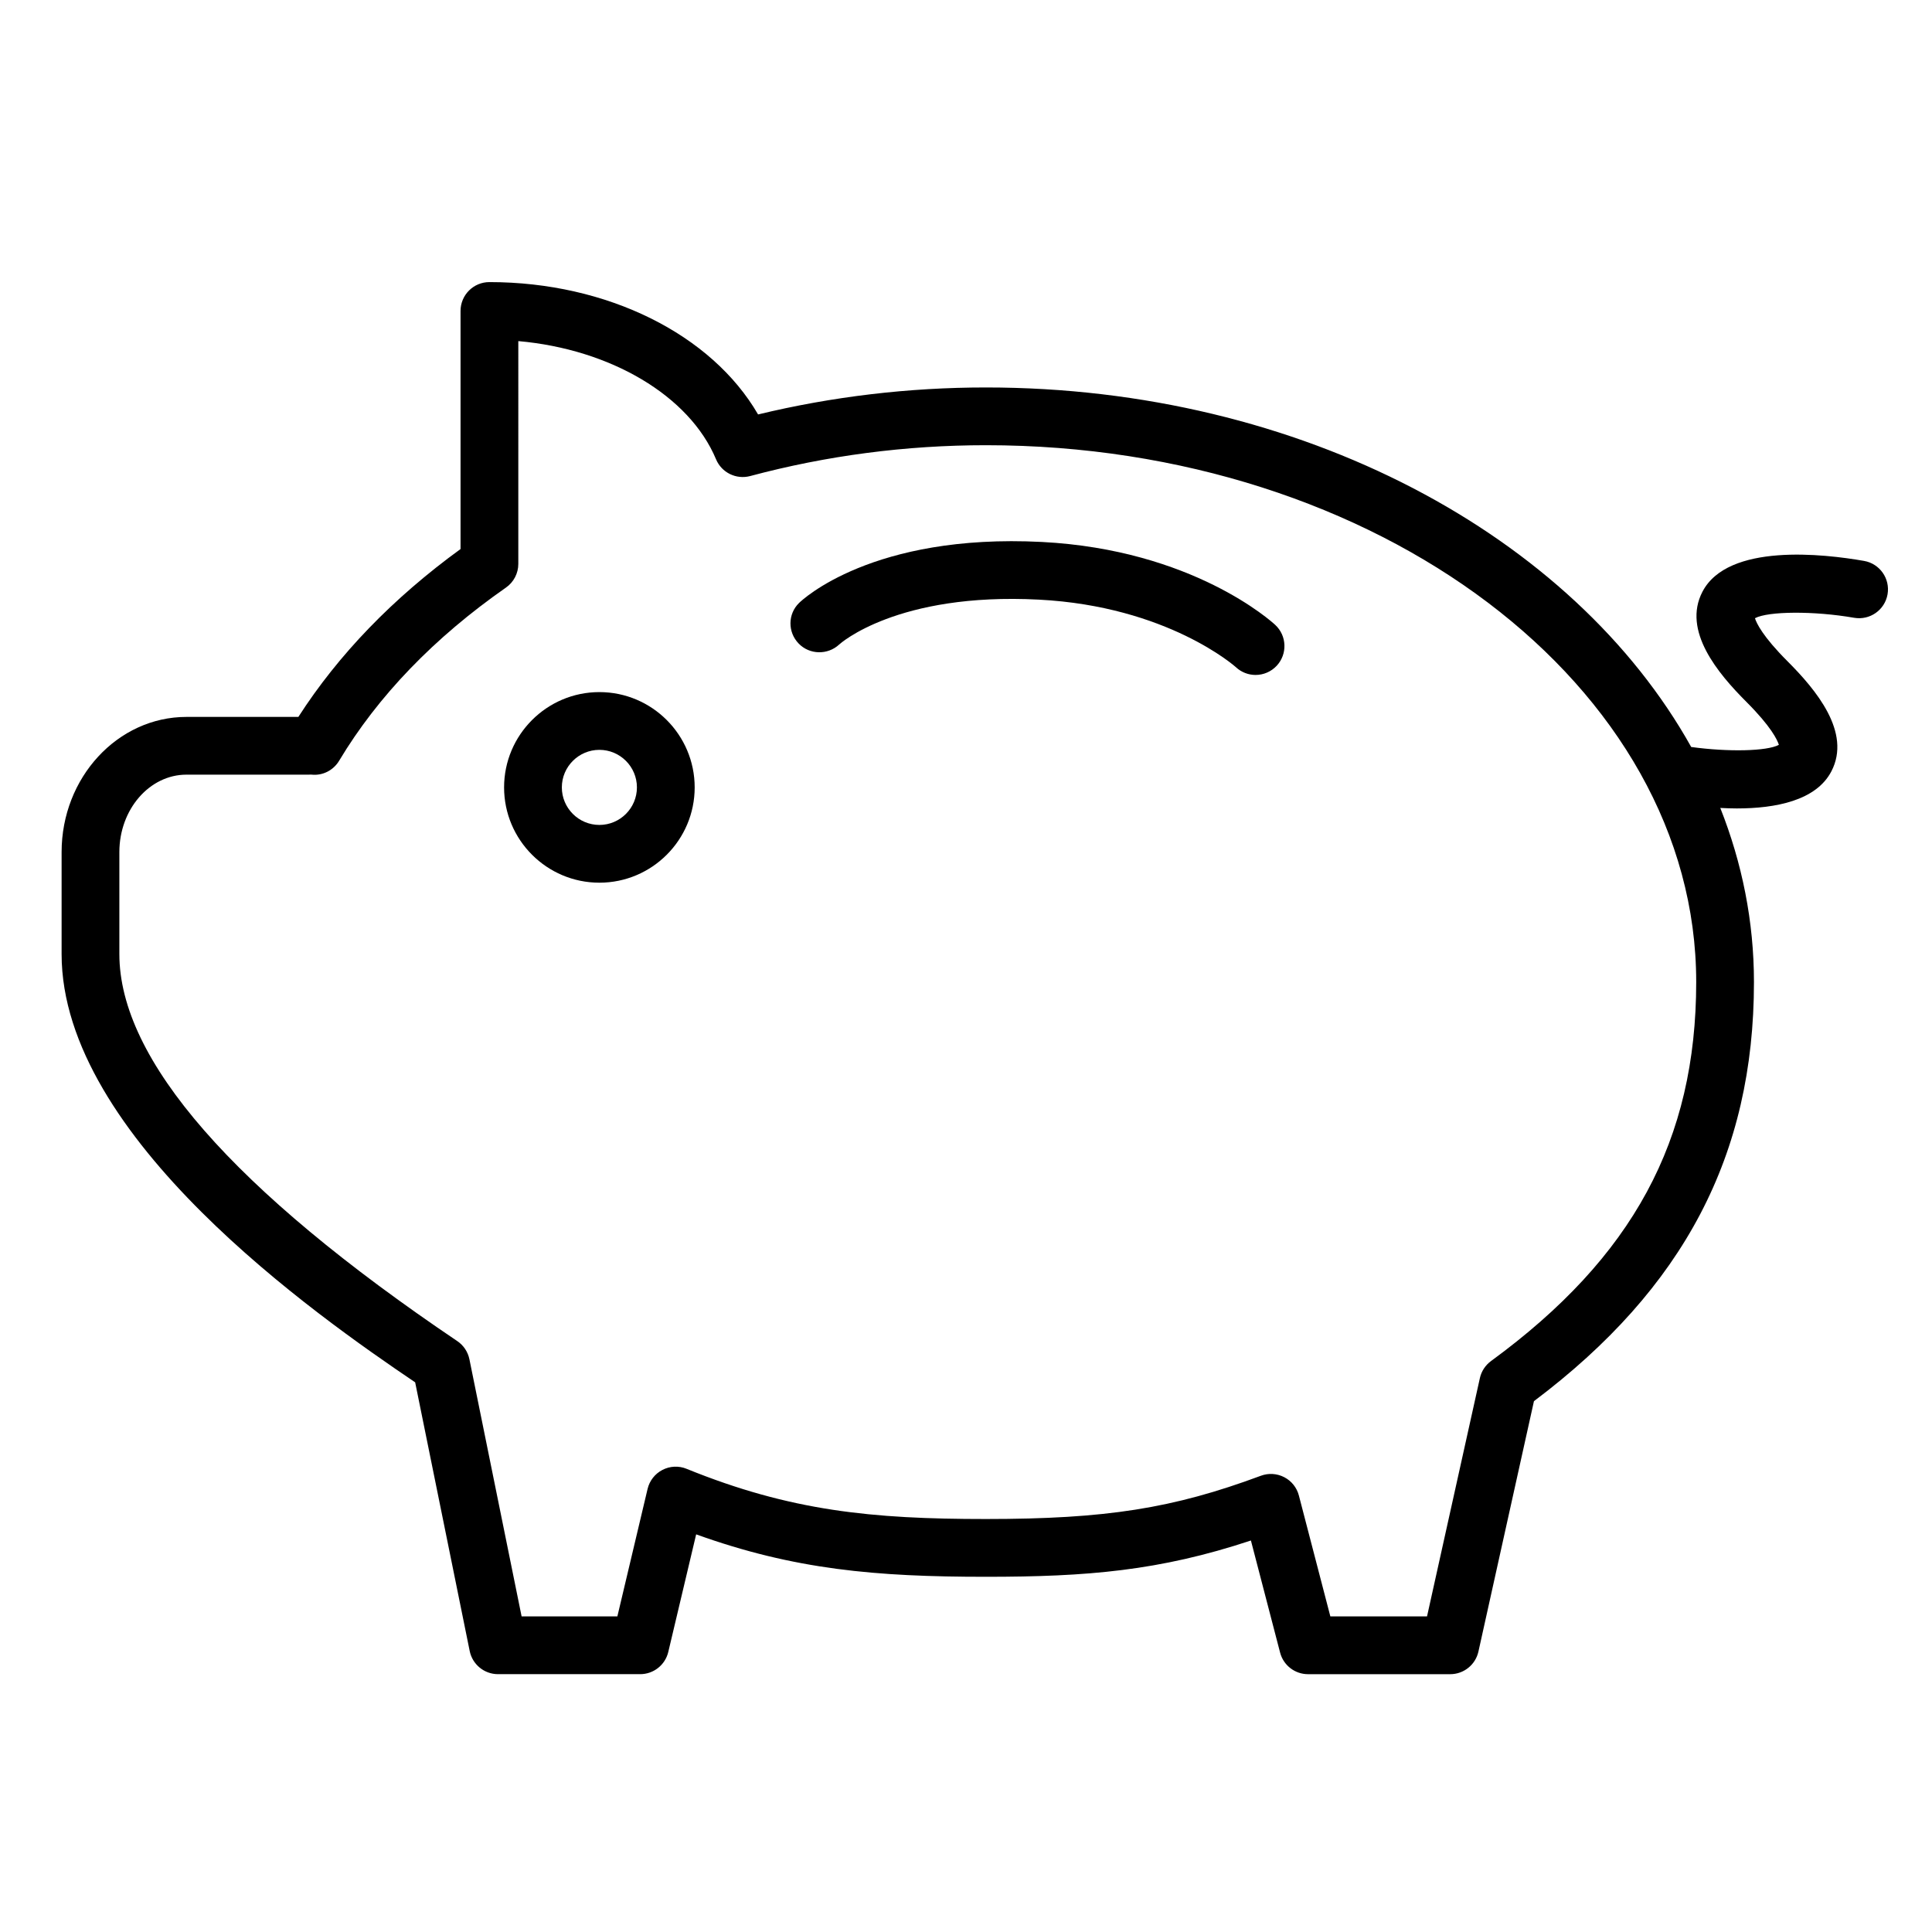
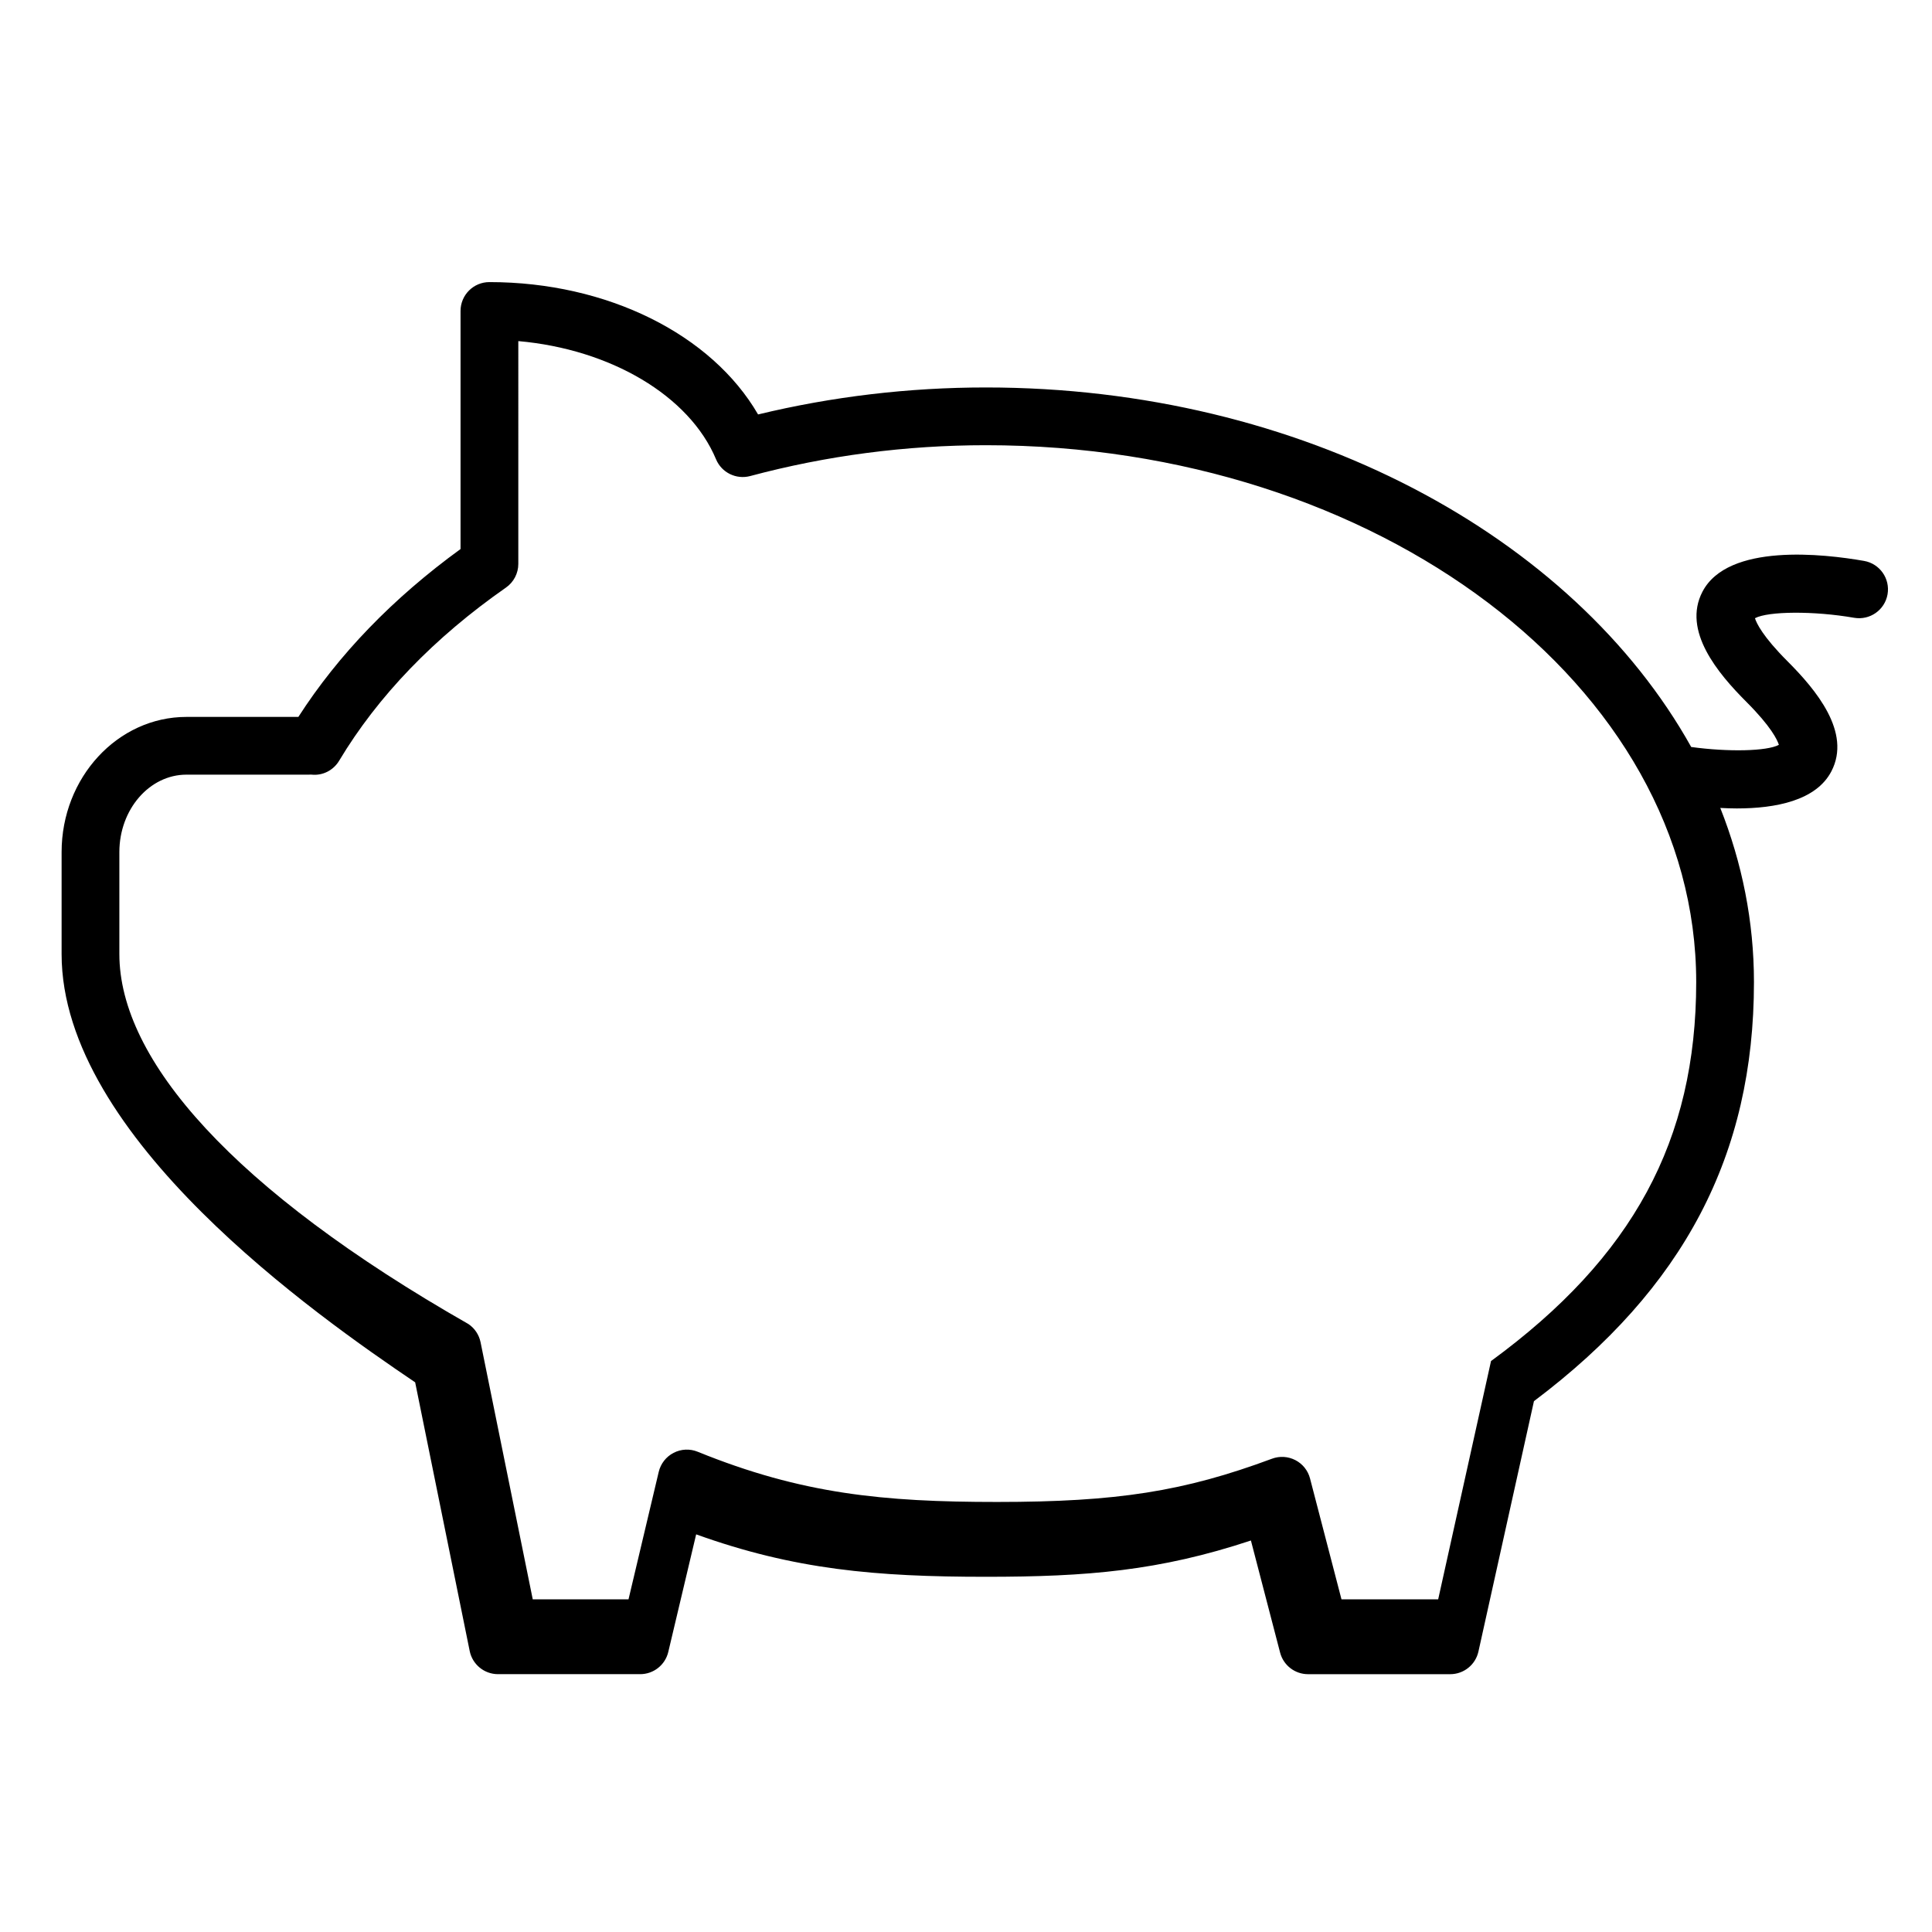
<svg xmlns="http://www.w3.org/2000/svg" id="Layer_1" x="0px" y="0px" viewBox="0 0 100.355 100.352" style="enable-background:new 0 0 100.355 100.352;" xml:space="preserve">
  <g>
-     <path d="M31.134,35.95c-2.729,0-4.95,2.221-4.95,4.95s2.22,4.95,4.95,4.95s4.95-2.22,4.95-4.95S33.863,35.95,31.134,35.95z M31.134,42.85c-1.075,0-1.95-0.875-1.95-1.95s0.875-1.95,1.95-1.95s1.95,0.875,1.95,1.95S32.209,42.85,31.134,42.85z" />
-     <path d="M54.117,28.151c-8.81-0.451-12.462,3.022-12.613,3.171c-0.585,0.575-0.592,1.507-0.024,2.1 c0.566,0.593,1.513,0.612,2.114,0.053c0.028-0.027,2.996-2.712,10.369-2.328c6.687,0.345,10.206,3.483,10.235,3.51 c0.289,0.269,0.655,0.402,1.021,0.402c0.401,0,0.803-0.161,1.099-0.479c0.563-0.606,0.529-1.556-0.077-2.12 C66.07,32.301,61.958,28.555,54.117,28.151z" />
-     <path d="M96.827,29.136c-2.085-0.366-7.072-0.942-8.396,1.601c-1.055,2.027,0.8,4.238,2.287,5.725 c1.28,1.281,1.603,1.971,1.683,2.228c-0.62,0.333-2.631,0.375-4.554,0.111c-6.126-10.974-20.24-18.675-36.638-18.675 c-4.004,0-7.979,0.471-11.832,1.402c-2.412-4.159-7.83-6.875-13.955-6.875c-0.829,0-1.5,0.671-1.5,1.5v12.366 c-3.514,2.554-6.342,5.482-8.424,8.72H9.686c-3.576,0-6.486,3.151-6.486,7.024v5.298c0,9.521,13.255,18.785,18.365,22.242 l2.833,13.958c0.142,0.698,0.757,1.201,1.47,1.201h7.386c0.695,0,1.299-0.478,1.459-1.154l1.448-6.108 c5.098,1.835,9.345,2.204,15.048,2.204c5.261,0,9.009-0.308,13.768-1.885l1.516,5.822c0.172,0.661,0.769,1.122,1.451,1.122h7.386 c0.703,0,1.312-0.488,1.465-1.175l2.884-13.007c7.794-5.862,11.428-12.793,11.428-21.768c0-3.147-0.615-6.184-1.749-9.046 c0.281,0.015,0.566,0.026,0.856,0.026c2.012,0,4.122-0.404,4.915-1.928c1.054-2.026-0.801-4.238-2.287-5.725 c-1.281-1.282-1.603-1.971-1.683-2.228c0.682-0.367,3.067-0.386,5.151-0.022c0.819,0.14,1.593-0.403,1.736-1.219 C98.188,30.056,97.643,29.279,96.827,29.136z M77.449,70.698c-0.294,0.216-0.5,0.53-0.579,0.886l-2.745,12.378h-5.022l-1.634-6.278 c-0.106-0.41-0.382-0.757-0.758-0.952c-0.378-0.196-0.818-0.224-1.216-0.076c-4.577,1.701-8.048,2.247-14.286,2.247 c-5.919,0-10.15-0.416-15.547-2.608c-0.405-0.166-0.862-0.145-1.252,0.057c-0.389,0.2-0.671,0.562-0.772,0.987l-1.57,6.623h-4.974 l-2.711-13.357c-0.079-0.385-0.305-0.725-0.631-0.944C12.105,61.804,6.2,55.041,6.2,49.56v-5.298c0-2.219,1.564-4.024,3.486-4.024 h6.233l0.143-0.001c0.043-0.001,0.084-0.004,0.127,0c0.575,0.062,1.13-0.226,1.427-0.722c2.017-3.363,4.932-6.389,8.665-8.994 c0.402-0.28,0.642-0.74,0.642-1.23V17.718c4.78,0.421,8.886,2.828,10.271,6.14c0.289,0.692,1.048,1.062,1.772,0.87 c3.97-1.063,8.089-1.602,12.245-1.602c20.345,0,36.896,12.51,36.896,27.887C88.105,59.234,84.819,65.305,77.449,70.698z" />
+     <path d="M96.827,29.136c-2.085-0.366-7.072-0.942-8.396,1.601c-1.055,2.027,0.8,4.238,2.287,5.725 c1.28,1.281,1.603,1.971,1.683,2.228c-0.62,0.333-2.631,0.375-4.554,0.111c-6.126-10.974-20.24-18.675-36.638-18.675 c-4.004,0-7.979,0.471-11.832,1.402c-2.412-4.159-7.83-6.875-13.955-6.875c-0.829,0-1.5,0.671-1.5,1.5v12.366 c-3.514,2.554-6.342,5.482-8.424,8.72H9.686c-3.576,0-6.486,3.151-6.486,7.024v5.298c0,9.521,13.255,18.785,18.365,22.242 l2.833,13.958c0.142,0.698,0.757,1.201,1.47,1.201h7.386c0.695,0,1.299-0.478,1.459-1.154l1.448-6.108 c5.098,1.835,9.345,2.204,15.048,2.204c5.261,0,9.009-0.308,13.768-1.885l1.516,5.822c0.172,0.661,0.769,1.122,1.451,1.122h7.386 c0.703,0,1.312-0.488,1.465-1.175l2.884-13.007c7.794-5.862,11.428-12.793,11.428-21.768c0-3.147-0.615-6.184-1.749-9.046 c0.281,0.015,0.566,0.026,0.856,0.026c2.012,0,4.122-0.404,4.915-1.928c1.054-2.026-0.801-4.238-2.287-5.725 c-1.281-1.282-1.603-1.971-1.683-2.228c0.682-0.367,3.067-0.386,5.151-0.022c0.819,0.14,1.593-0.403,1.736-1.219 C98.188,30.056,97.643,29.279,96.827,29.136z M77.449,70.698l-2.745,12.378h-5.022l-1.634-6.278 c-0.106-0.41-0.382-0.757-0.758-0.952c-0.378-0.196-0.818-0.224-1.216-0.076c-4.577,1.701-8.048,2.247-14.286,2.247 c-5.919,0-10.15-0.416-15.547-2.608c-0.405-0.166-0.862-0.145-1.252,0.057c-0.389,0.2-0.671,0.562-0.772,0.987l-1.57,6.623h-4.974 l-2.711-13.357c-0.079-0.385-0.305-0.725-0.631-0.944C12.105,61.804,6.2,55.041,6.2,49.56v-5.298c0-2.219,1.564-4.024,3.486-4.024 h6.233l0.143-0.001c0.043-0.001,0.084-0.004,0.127,0c0.575,0.062,1.13-0.226,1.427-0.722c2.017-3.363,4.932-6.389,8.665-8.994 c0.402-0.28,0.642-0.74,0.642-1.23V17.718c4.78,0.421,8.886,2.828,10.271,6.14c0.289,0.692,1.048,1.062,1.772,0.87 c3.97-1.063,8.089-1.602,12.245-1.602c20.345,0,36.896,12.51,36.896,27.887C88.105,59.234,84.819,65.305,77.449,70.698z" />
  </g>
</svg>